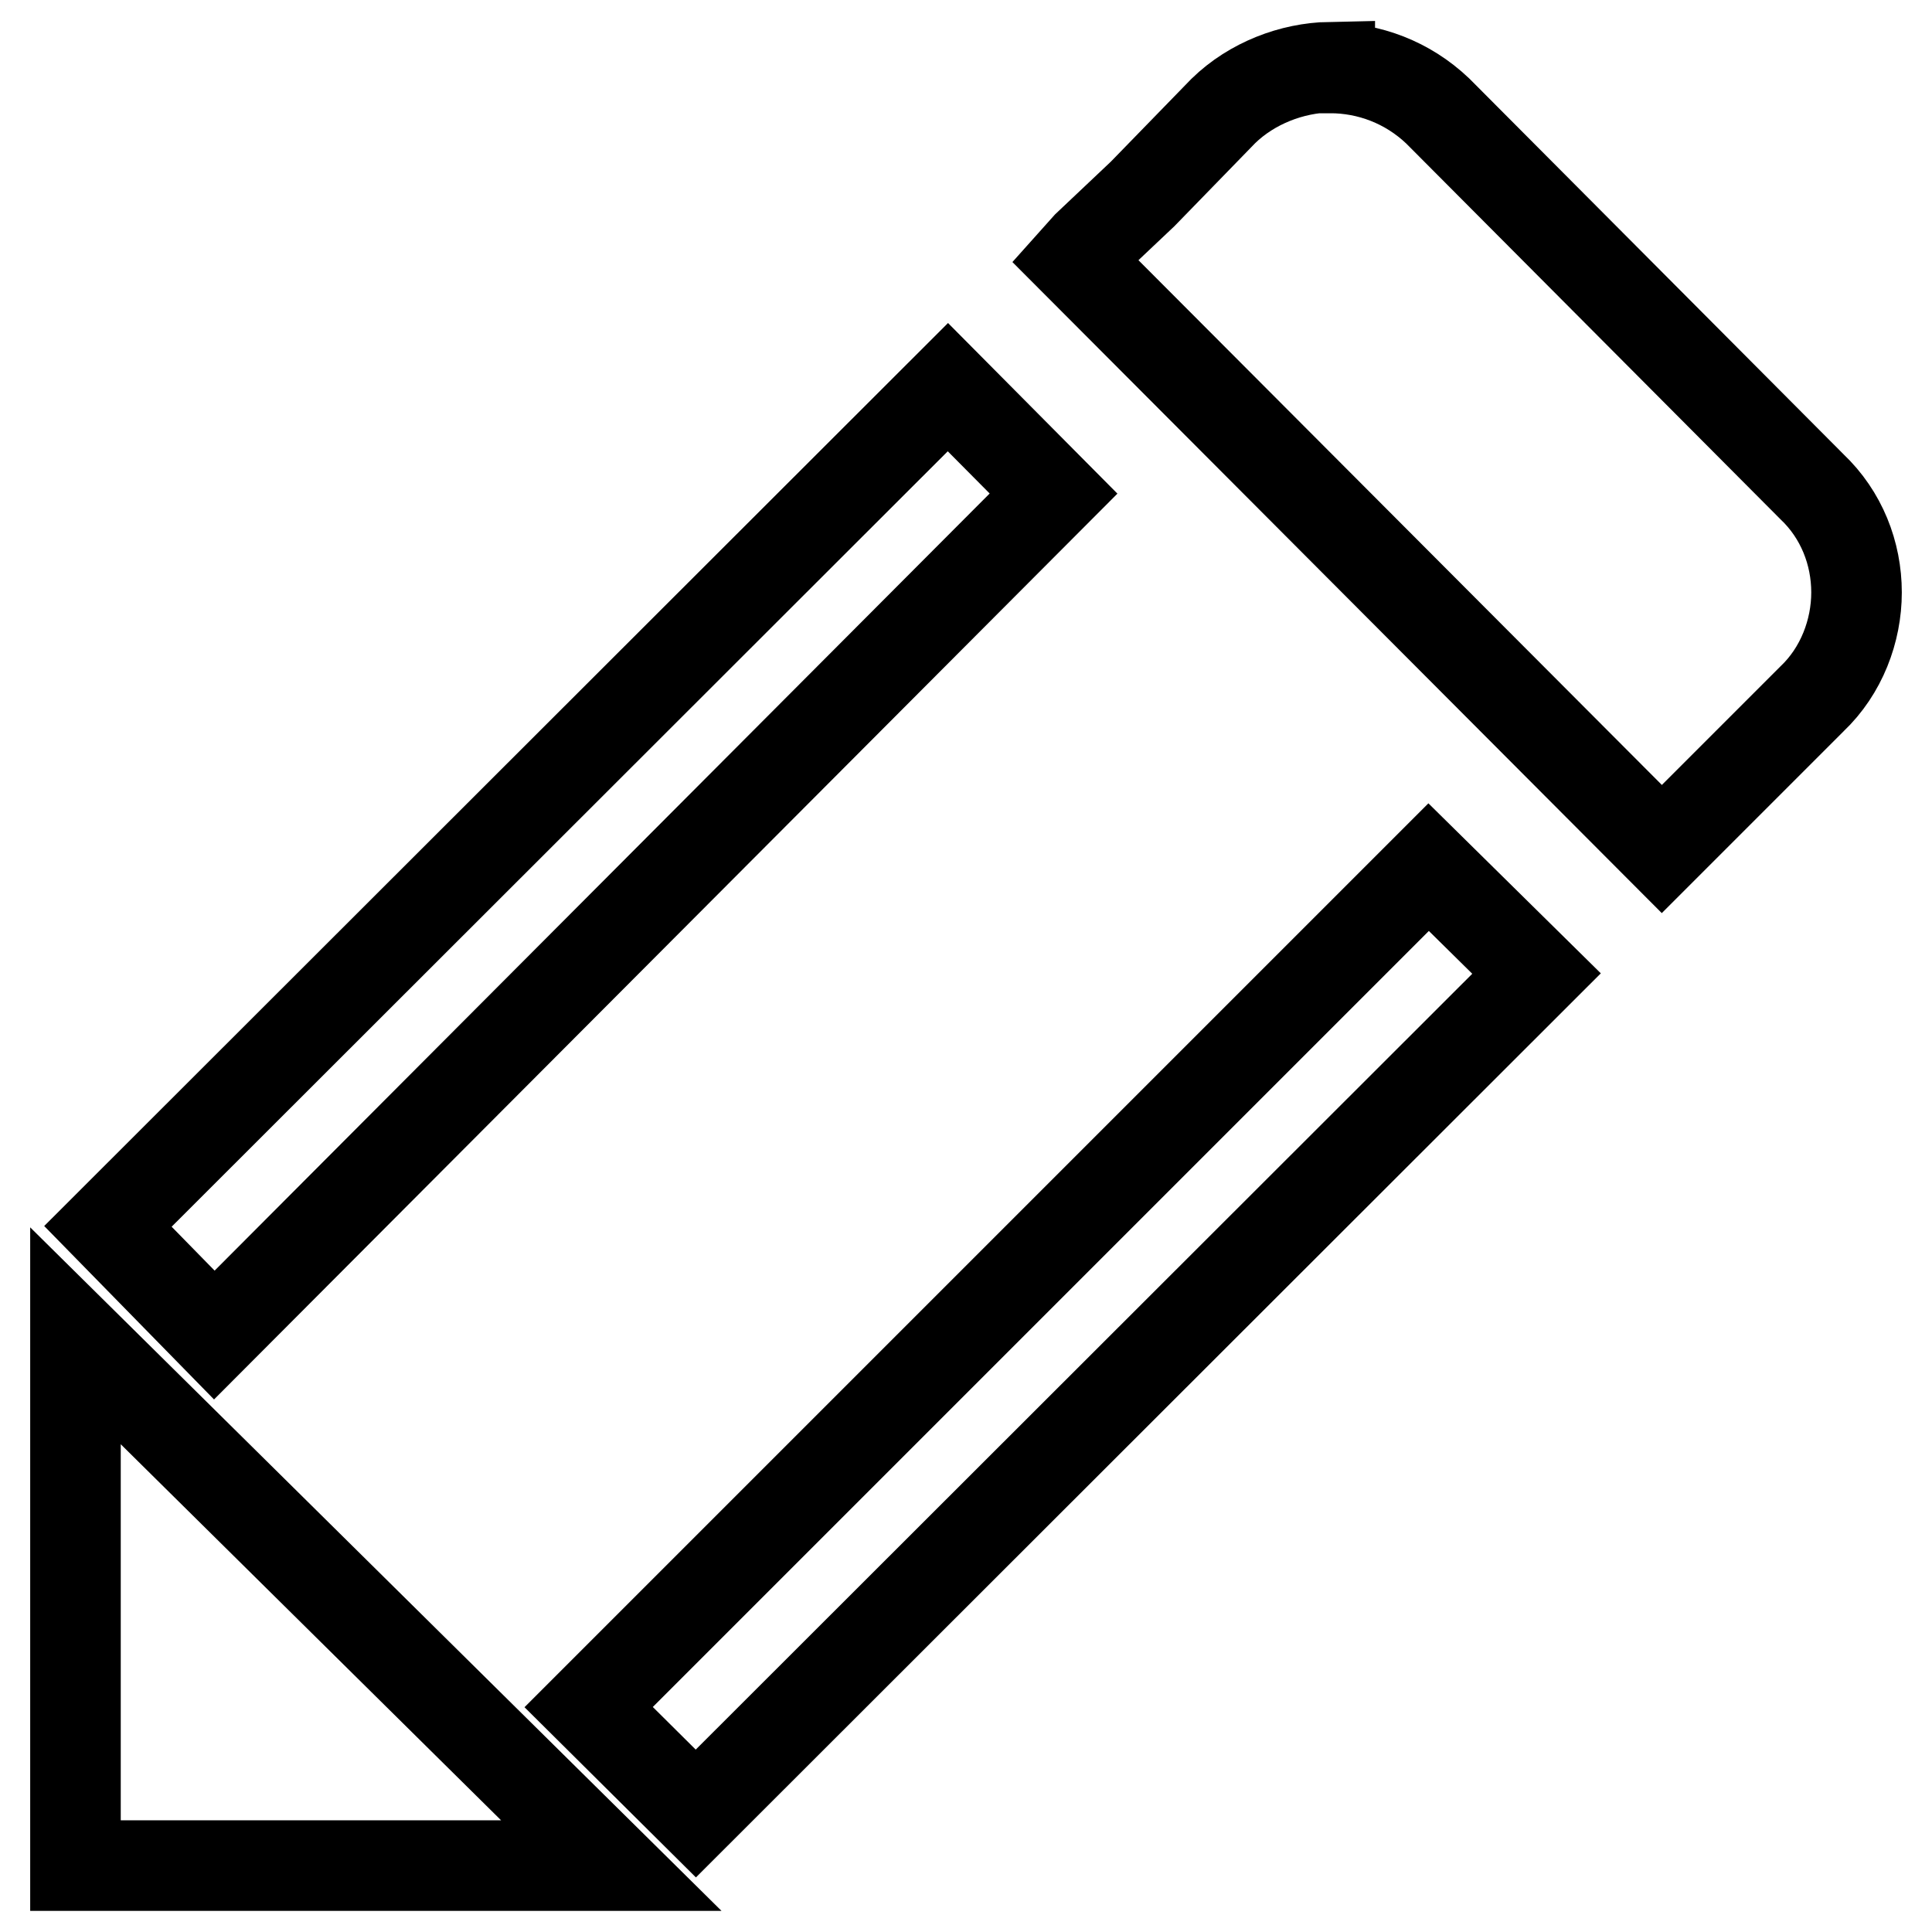
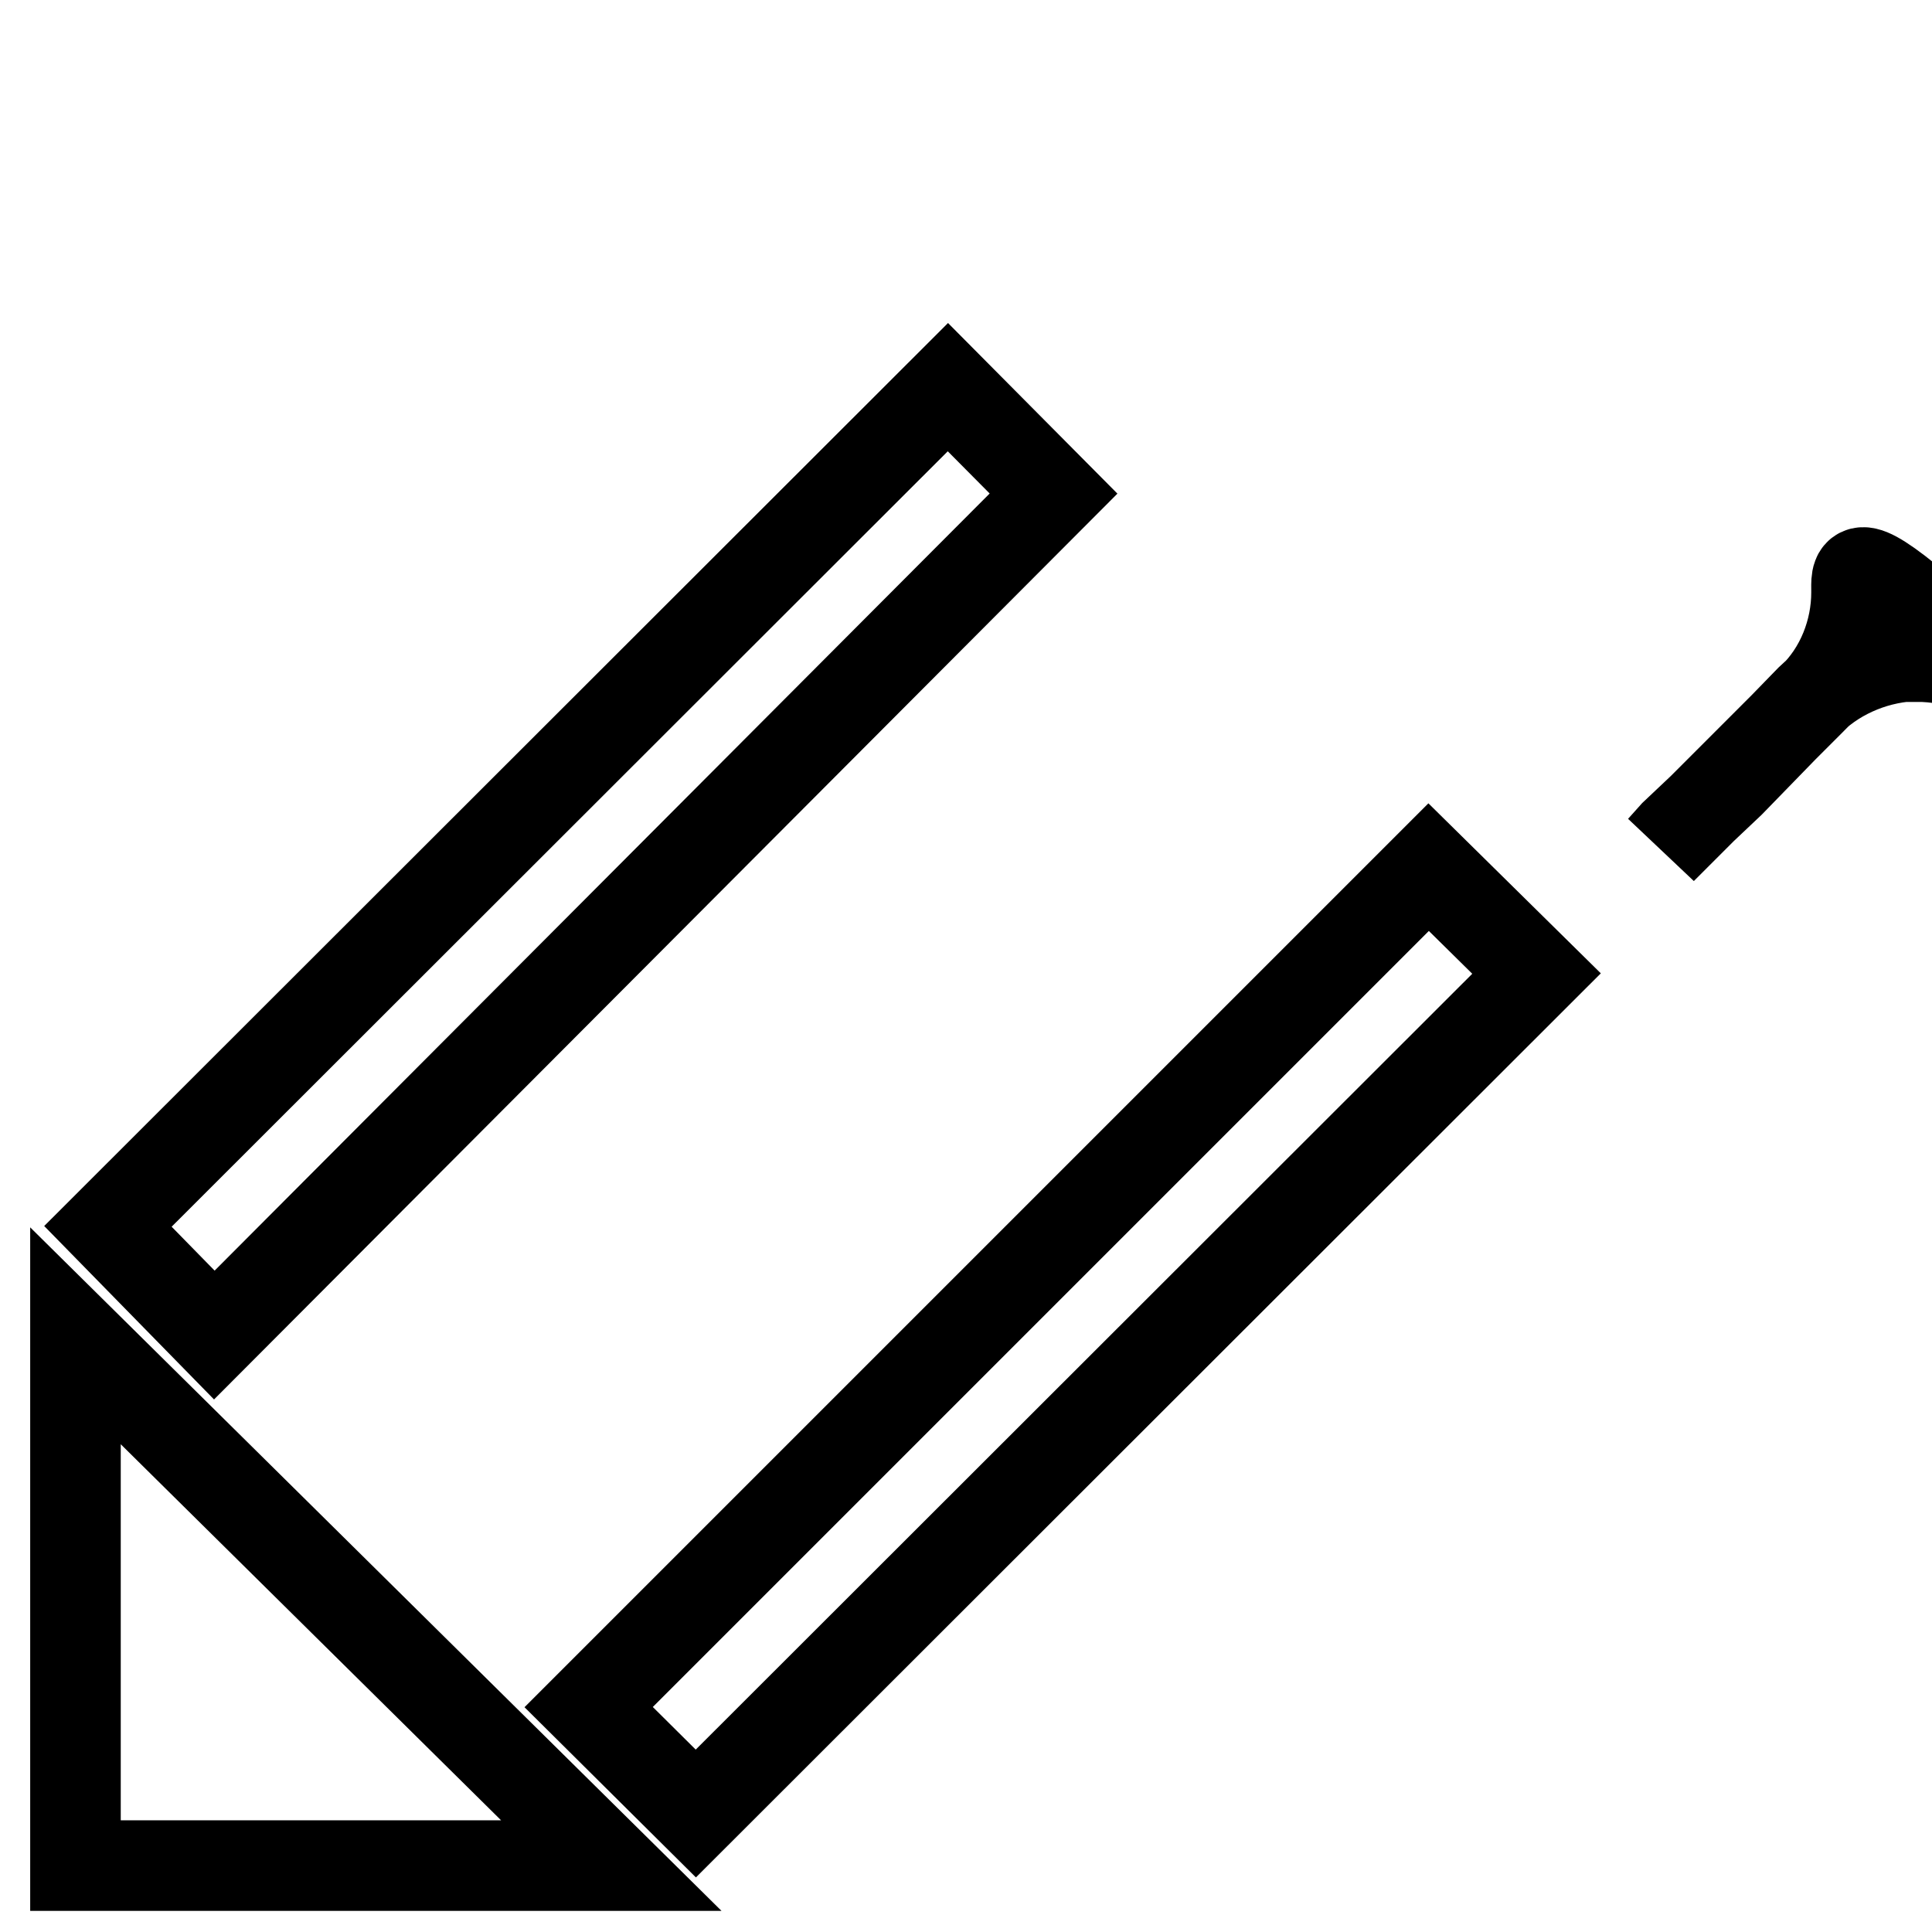
<svg xmlns="http://www.w3.org/2000/svg" version="1.1" x="0px" y="0px" viewBox="0 0 256 256" enable-background="new 0 0 256 256" xml:space="preserve">
  <g>
-     <path stroke-width="12" fill-opacity="0" stroke="#000000" d="M125.6,51.3l14,14.1L28.4,176.9l-14.1-14.4L125.6,51.3L125.6,51.3z M10,247.2V177l71,70.2H10z M92.2,240.3 L78,226.2l111.3-111.3l14.3,14.1L92.2,240.3L92.2,240.3z M246,78.5c0,5.1-2,10.4-5.9,14.1l-10.8,10.8l-9.1,9.1l-77.8-78l1.7-1.9 l7.3-6.9l10.7-11c3.8-3.7,9.1-5.7,14.1-5.8v0.1c5.2,0,10.3,1.9,14.3,5.7l49.6,49.8C244,68.2,246,73.3,246,78.5L246,78.5z" />
+     <path stroke-width="12" fill-opacity="0" stroke="#000000" d="M125.6,51.3l14,14.1L28.4,176.9l-14.1-14.4L125.6,51.3L125.6,51.3z M10,247.2V177l71,70.2H10z M92.2,240.3 L78,226.2l111.3-111.3l14.3,14.1L92.2,240.3L92.2,240.3z M246,78.5c0,5.1-2,10.4-5.9,14.1l-10.8,10.8l-9.1,9.1l1.7-1.9 l7.3-6.9l10.7-11c3.8-3.7,9.1-5.7,14.1-5.8v0.1c5.2,0,10.3,1.9,14.3,5.7l49.6,49.8C244,68.2,246,73.3,246,78.5L246,78.5z" />
  </g>
</svg>